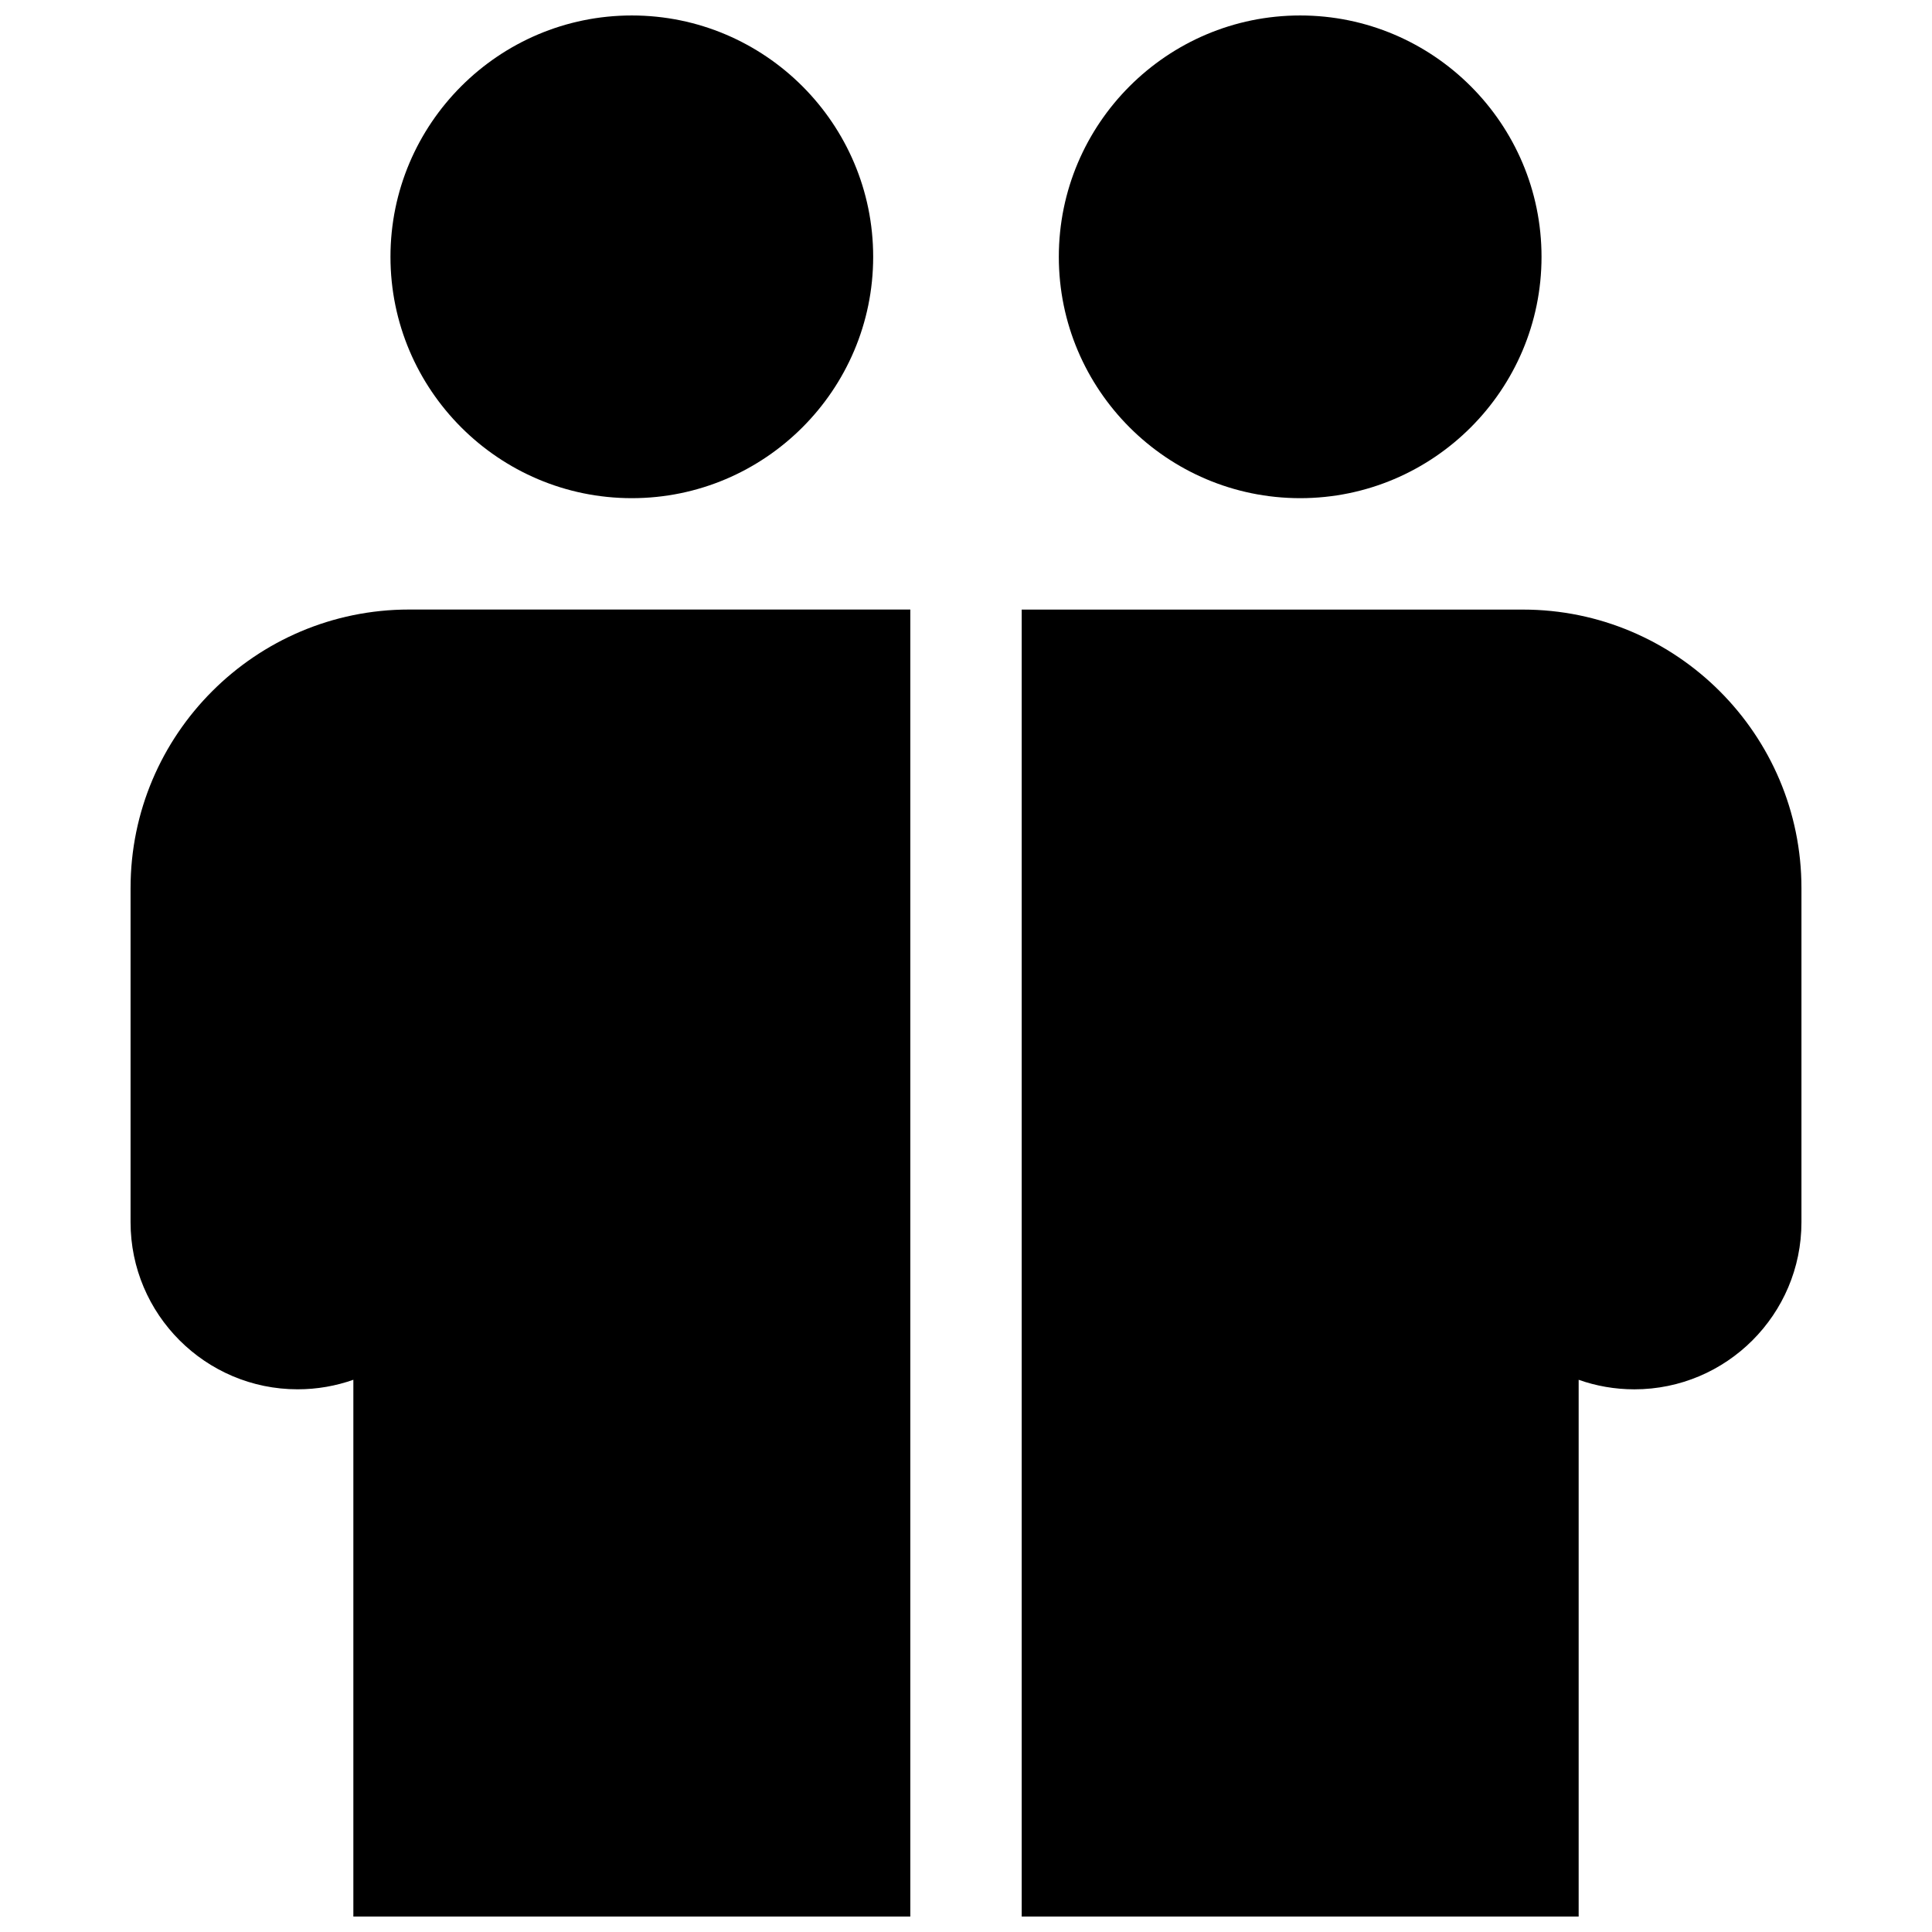
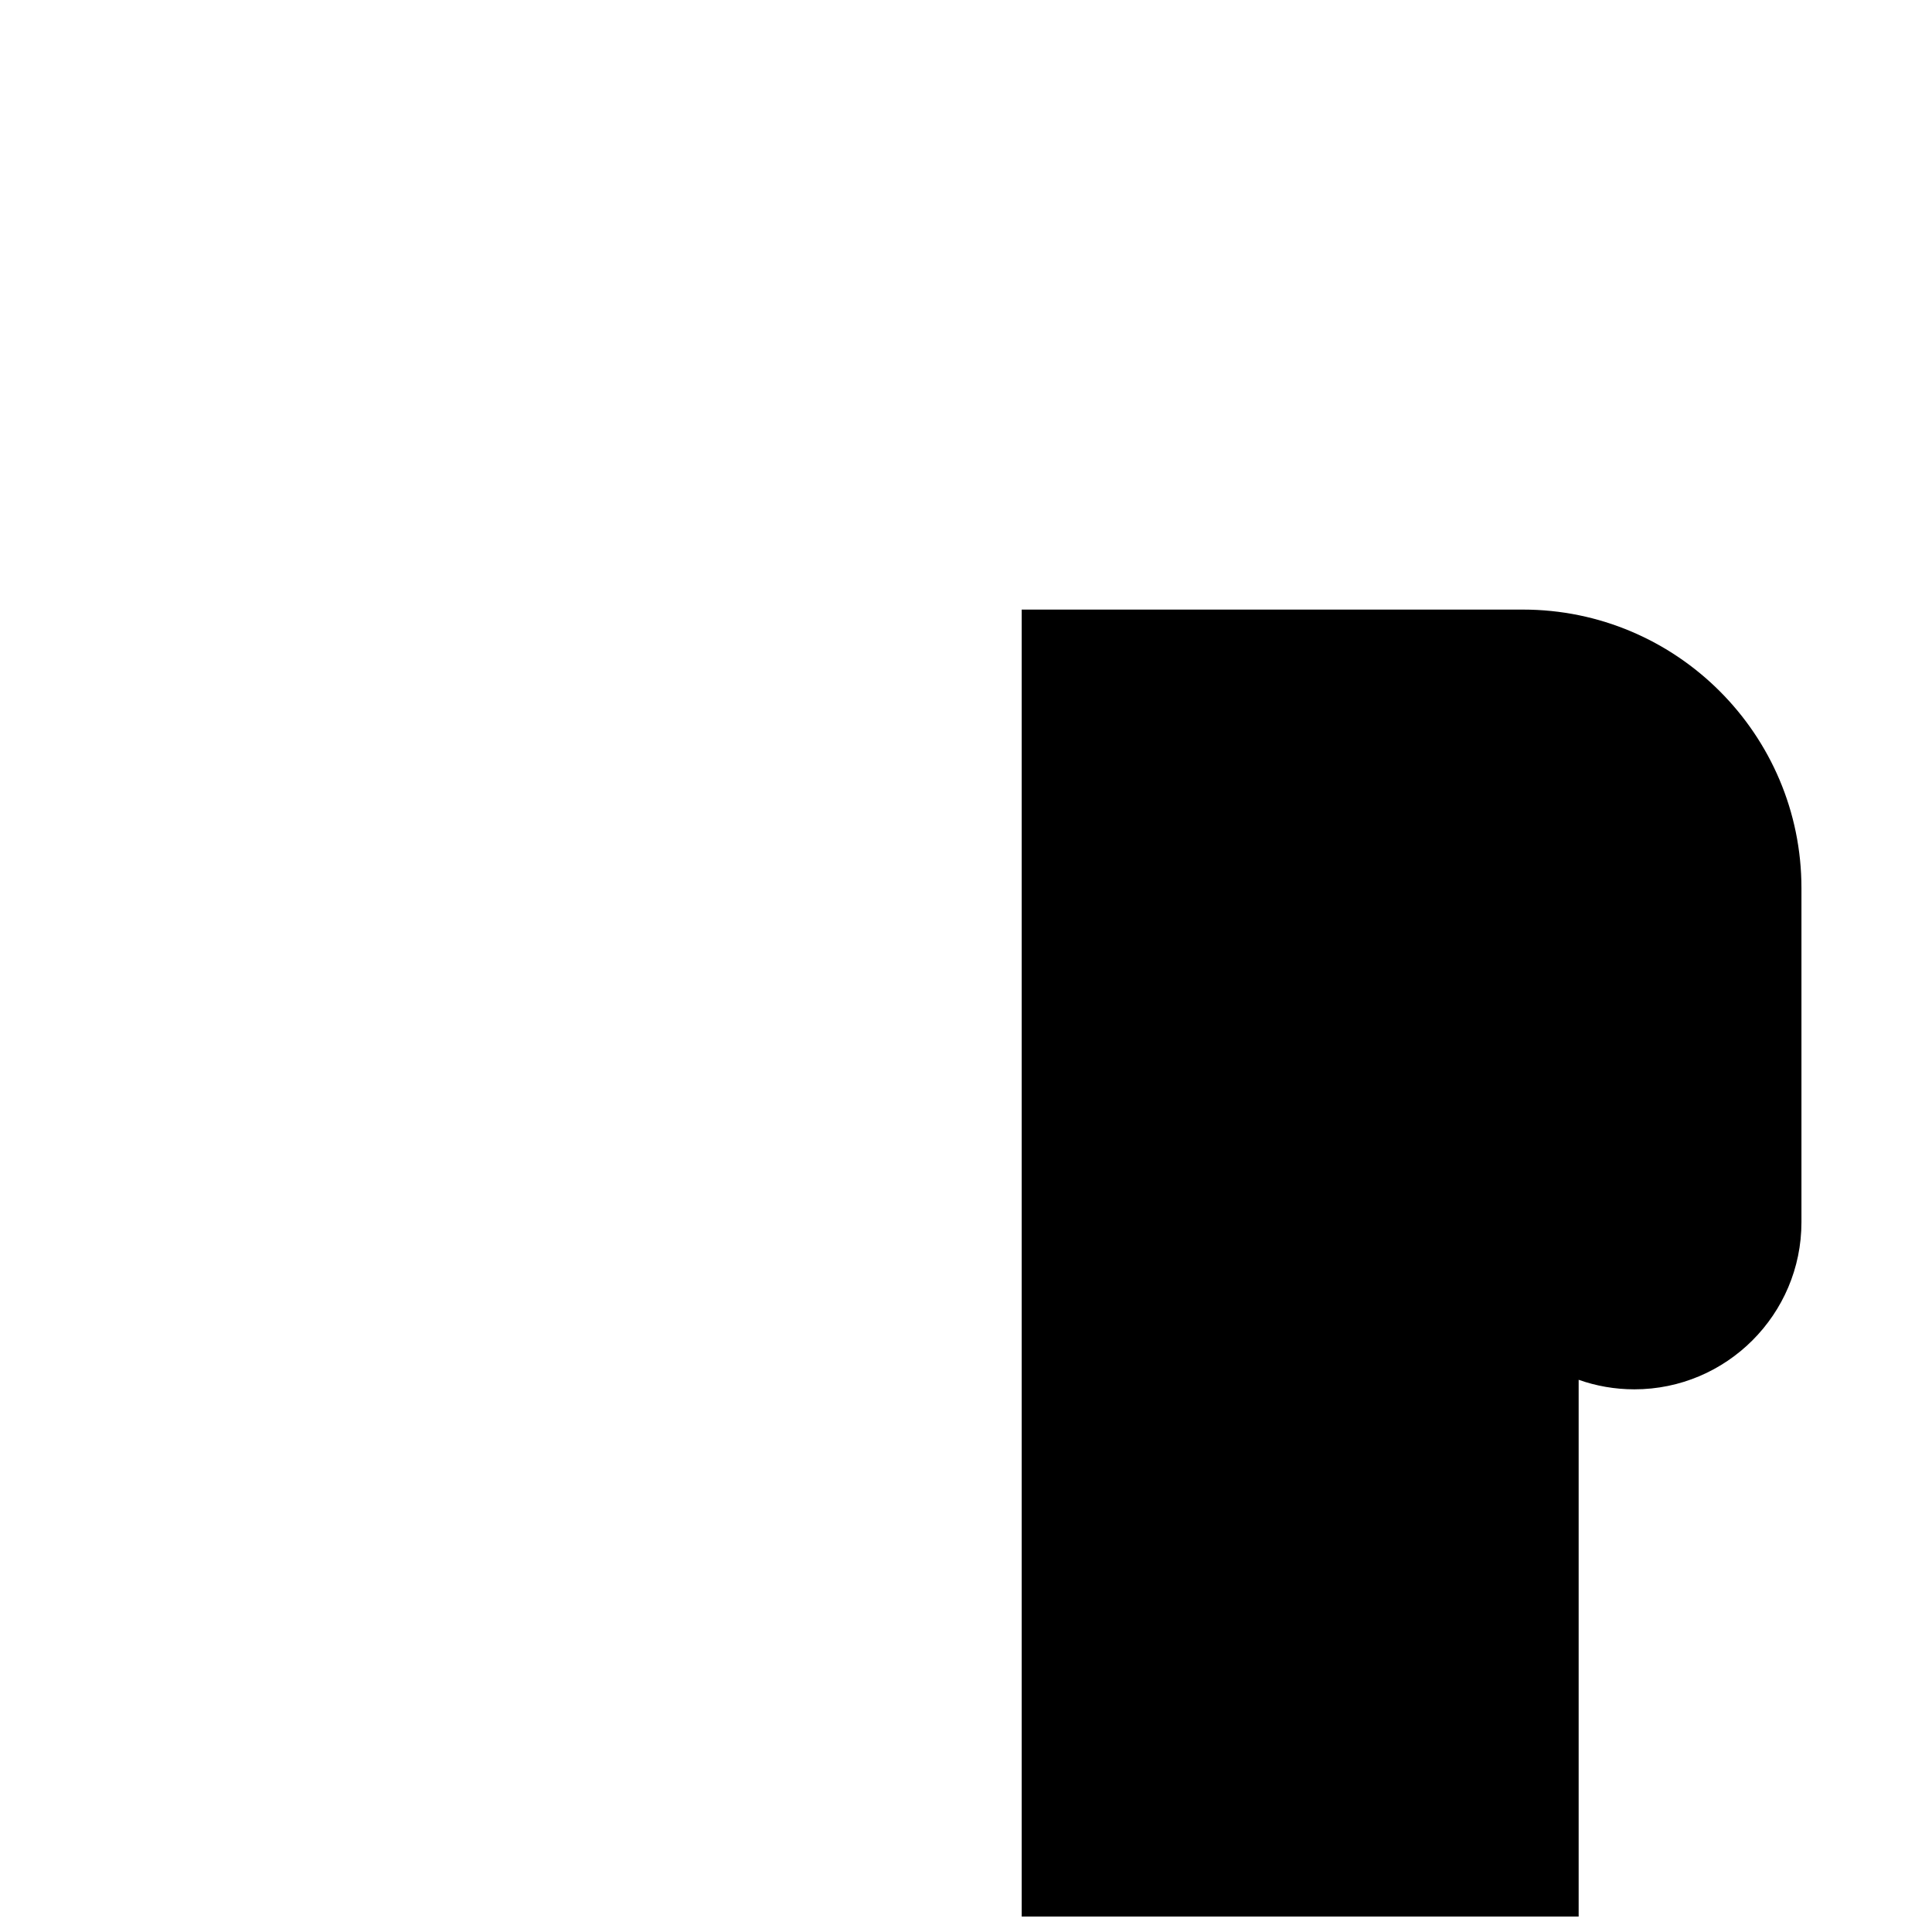
<svg xmlns="http://www.w3.org/2000/svg" width="800px" height="800px" version="1.1" viewBox="144 144 512 512">
  <defs>
    <clipPath id="d">
      <path d="m247 148.09h129v128.91h-129z" />
    </clipPath>
    <clipPath id="c">
      <path d="m178 305h208v346.9h-208z" />
    </clipPath>
    <clipPath id="b">
      <path d="m424 148.09h129v128.91h-129z" />
    </clipPath>
    <clipPath id="a">
      <path d="m414 305h208v346.9h-208z" />
    </clipPath>
  </defs>
  <g>
    <g clip-path="url(#d)">
-       <path d="m311.44 276.02c35.266 0 63.961-28.695 63.961-63.961 0-35.266-28.695-63.961-63.961-63.961s-63.961 28.695-63.961 63.961c0 35.266 28.695 63.961 63.961 63.961z" />
-     </g>
+       </g>
    <g clip-path="url(#c)">
-       <path d="m178.6 379.34v88.559c0 24.418 19.859 44.281 44.281 44.281 5.172 0 10.141-0.891 14.762-2.527v142.25h147.6v-346.37h-132.84c-40.691 0-73.801 33.109-73.801 73.801z" />
-     </g>
+       </g>
    <g clip-path="url(#b)">
-       <path d="m488.56 276.02c35.266 0 63.961-28.695 63.961-63.961 0-35.266-28.695-63.961-63.961-63.961s-63.961 28.695-63.961 63.961c0 35.266 28.695 63.961 63.961 63.961z" />
-     </g>
+       </g>
    <g clip-path="url(#a)">
      <path d="m547.6 305.54h-132.84v346.37h147.6v-142.25c4.621 1.637 9.59 2.527 14.762 2.527 24.418 0 44.281-19.859 44.281-44.281v-88.559c0-40.691-33.109-73.801-73.801-73.801z" />
    </g>
  </g>
</svg>